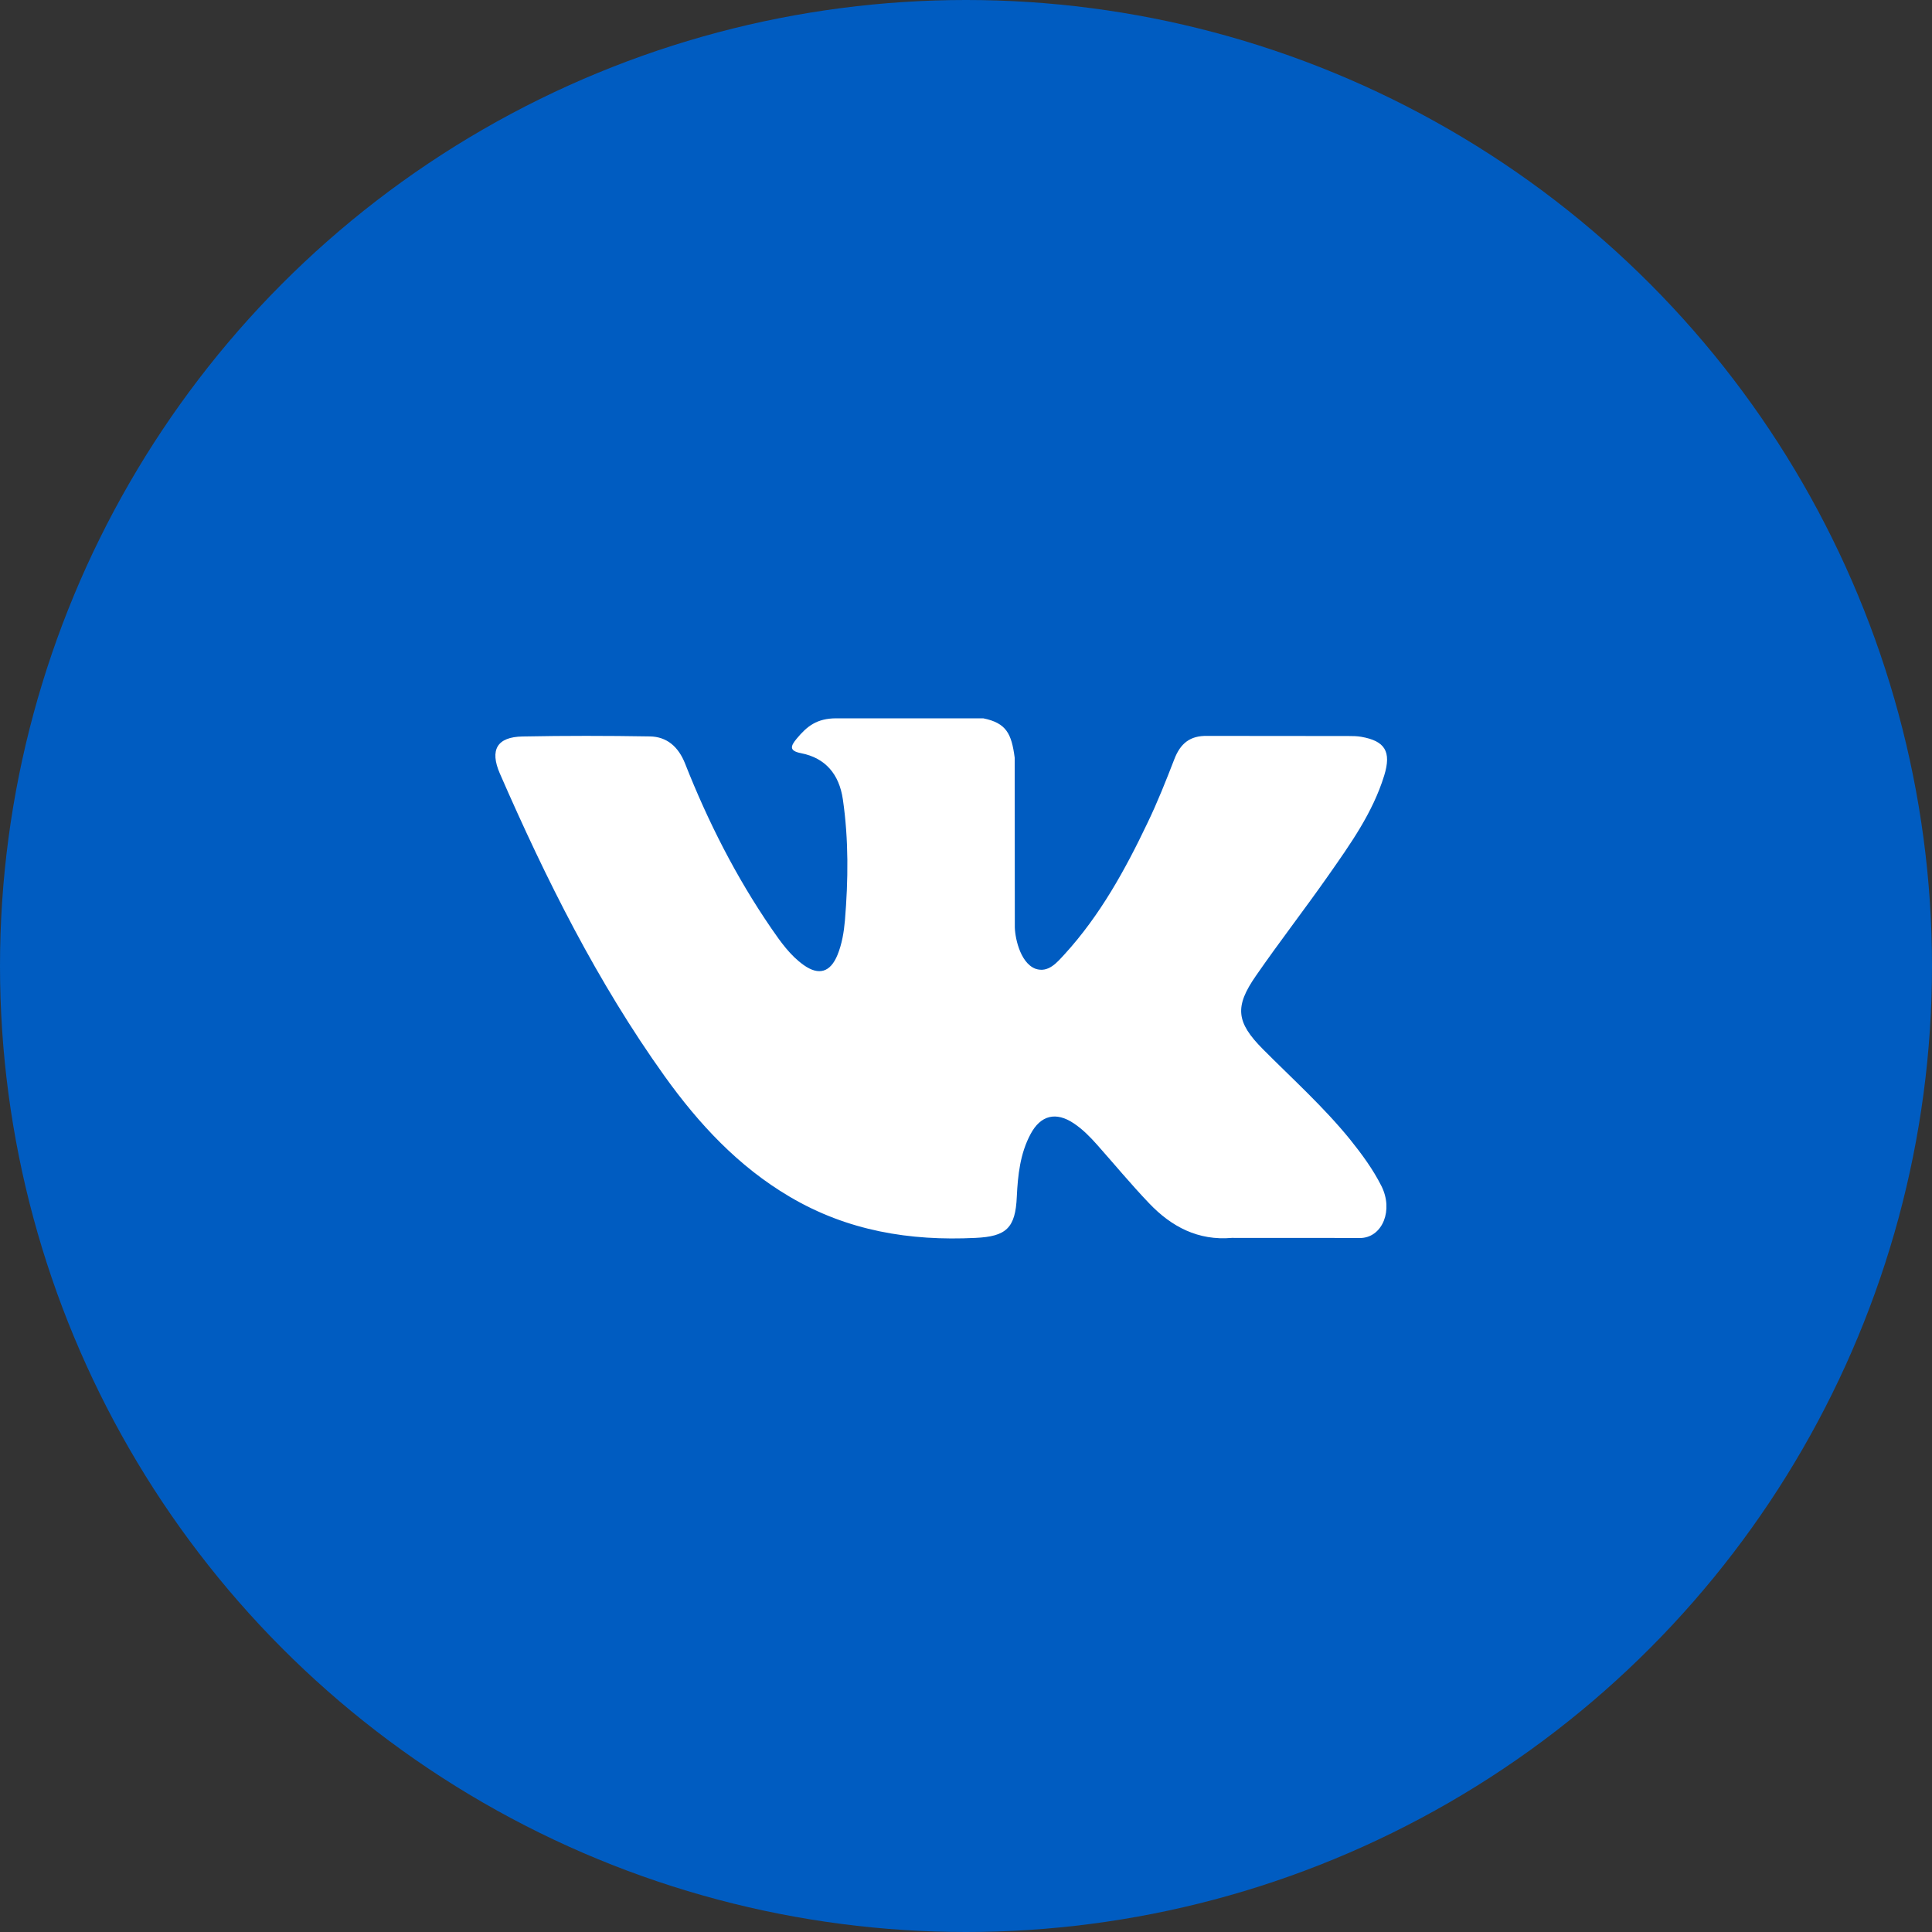
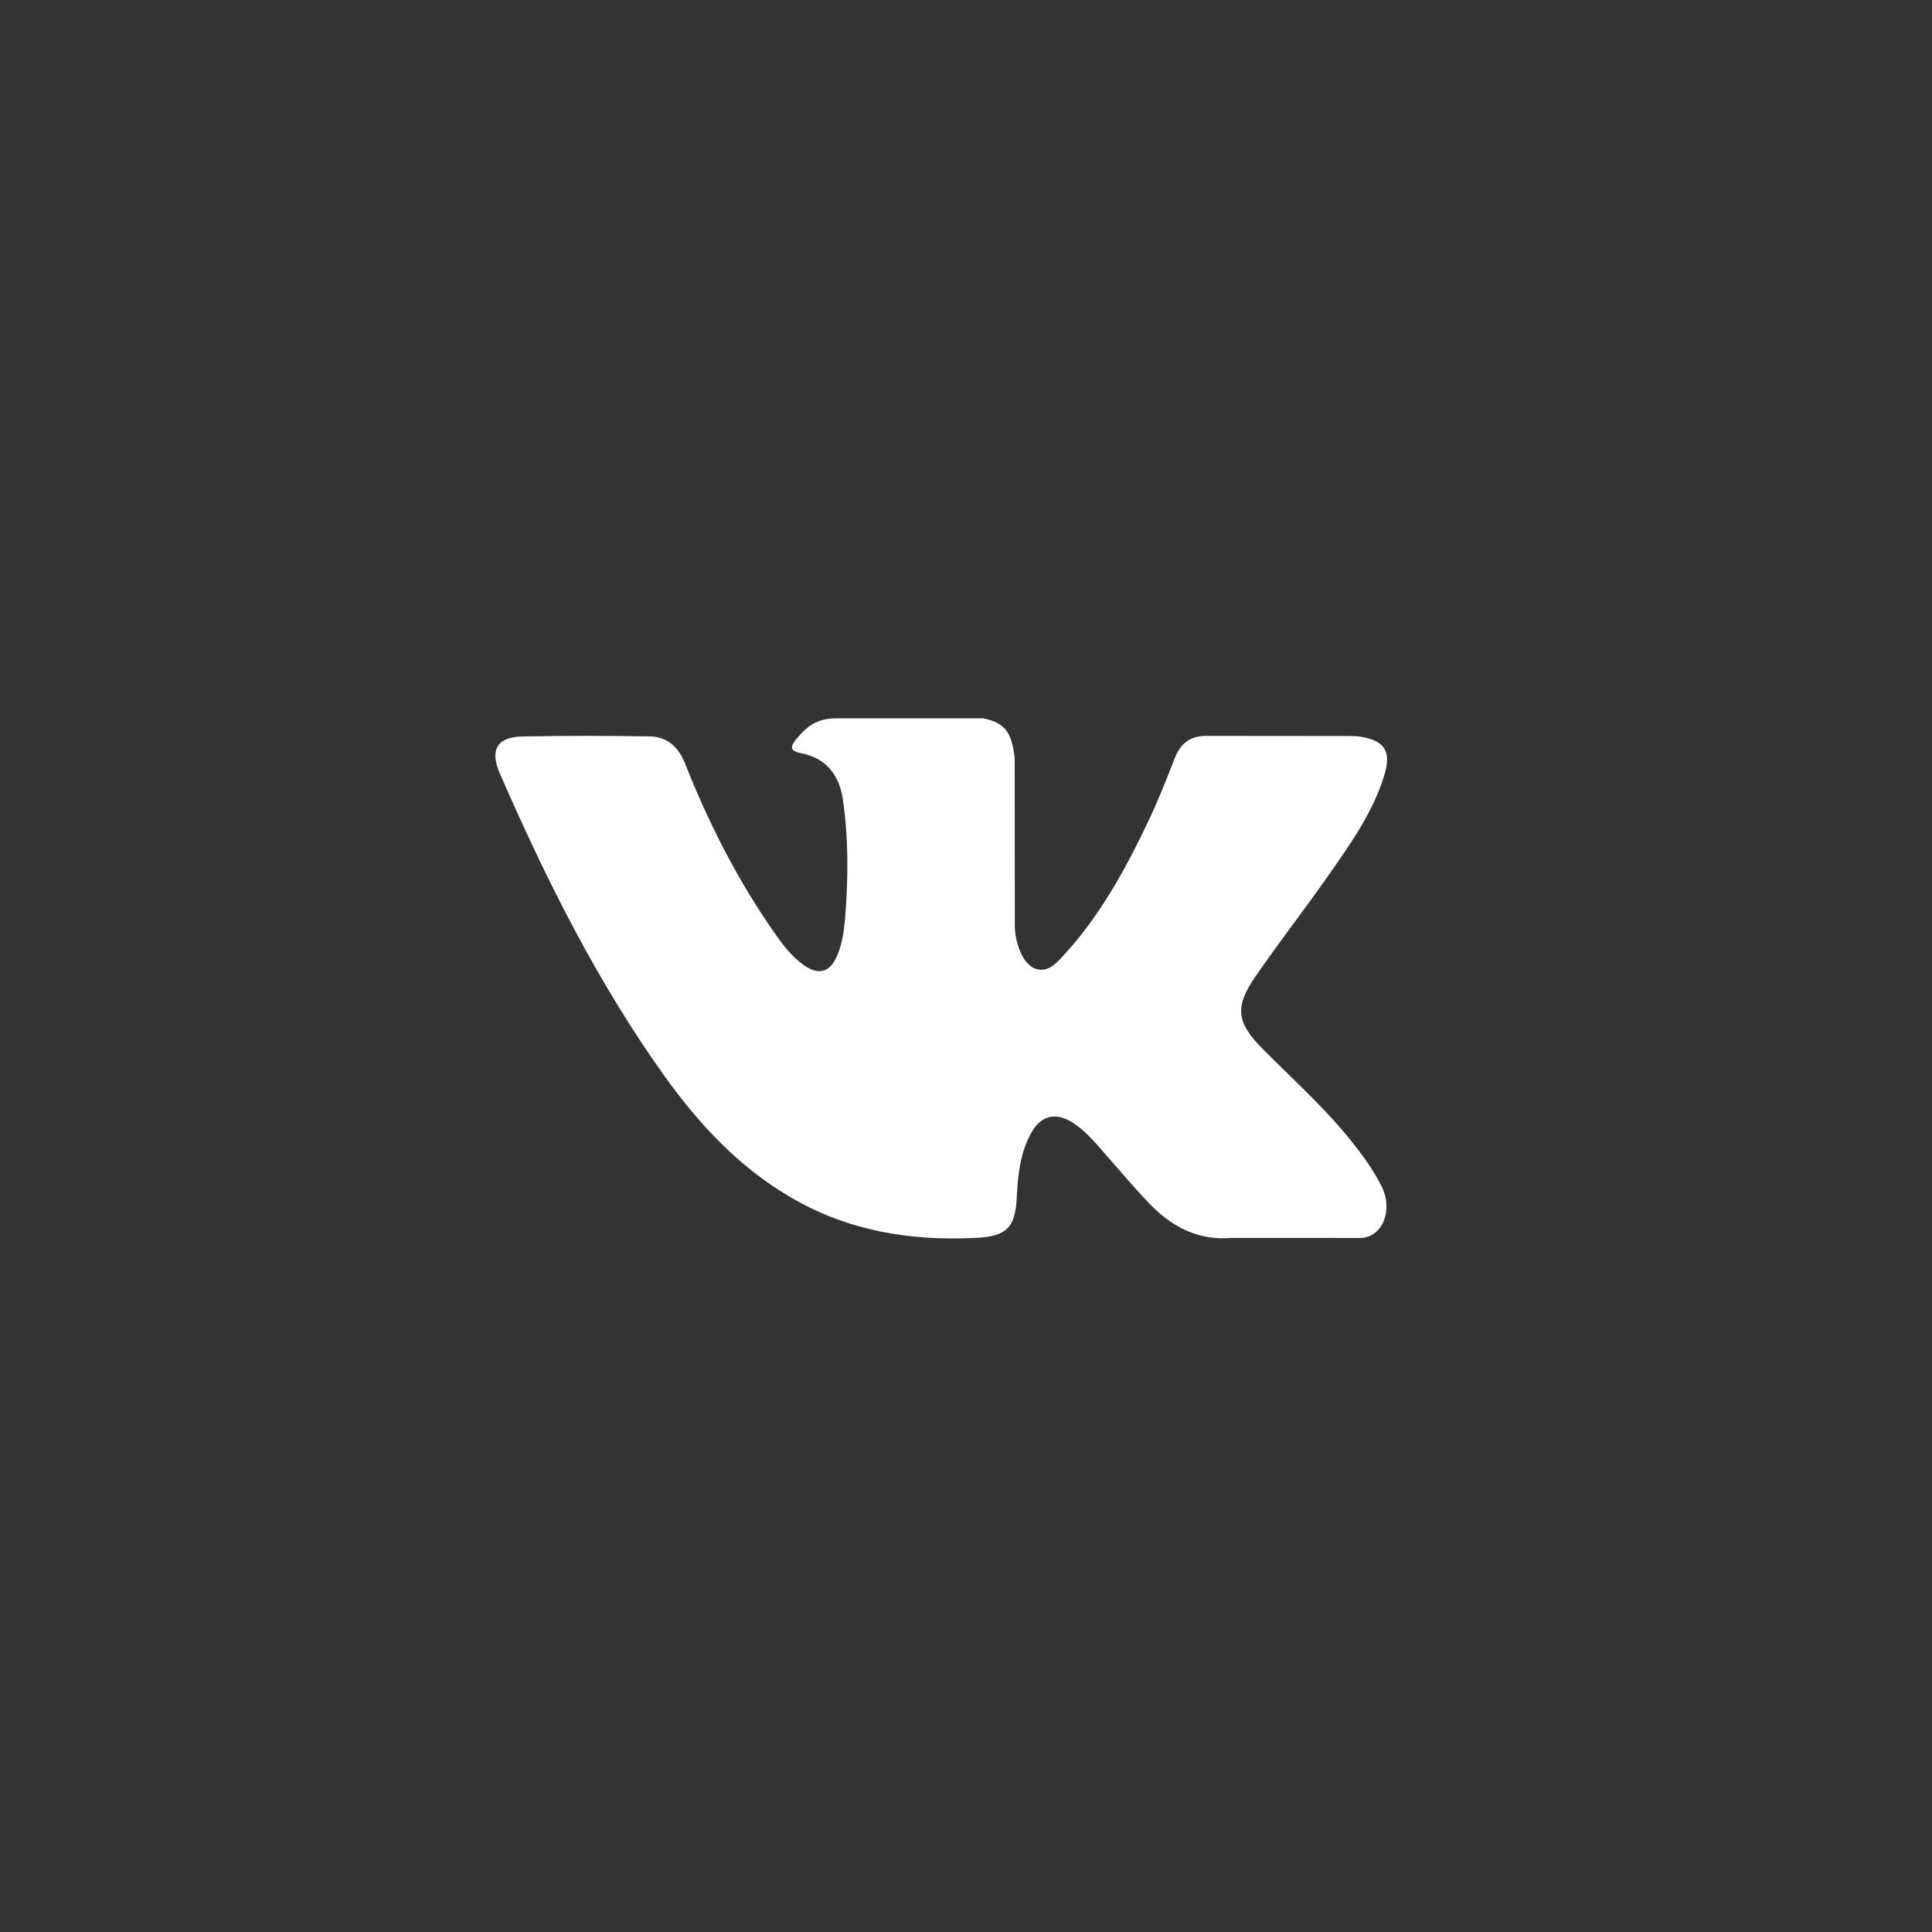
<svg xmlns="http://www.w3.org/2000/svg" width="30" height="30" viewBox="0 0 30 30" fill="none">
  <rect x="0" y="0" width="30" height="30" fill="#333333" stroke="none" />
-   <ellipse cx="15" cy="15" rx="15" ry="15" fill="#005CC1" />
  <path d="M19.609 16.29C20.068 16.752 20.553 17.187 20.965 17.695C21.147 17.922 21.319 18.155 21.451 18.417C21.638 18.79 21.469 19.201 21.144 19.223L19.127 19.222C18.607 19.267 18.192 19.051 17.843 18.684C17.563 18.391 17.305 18.079 17.036 17.776C16.926 17.652 16.811 17.535 16.673 17.443C16.398 17.259 16.159 17.315 16.002 17.611C15.841 17.912 15.805 18.246 15.789 18.581C15.768 19.071 15.624 19.2 15.147 19.222C14.127 19.272 13.159 19.113 12.261 18.582C11.468 18.115 10.853 17.455 10.318 16.708C9.277 15.253 8.479 13.655 7.762 12.012C7.601 11.642 7.719 11.443 8.115 11.436C8.773 11.423 9.431 11.424 10.09 11.435C10.357 11.439 10.535 11.597 10.638 11.857C10.994 12.76 11.43 13.618 11.976 14.414C12.122 14.626 12.271 14.838 12.482 14.987C12.716 15.152 12.894 15.097 13.004 14.829C13.074 14.658 13.104 14.475 13.12 14.293C13.172 13.665 13.179 13.039 13.088 12.413C13.031 12.023 12.818 11.77 12.441 11.696C12.248 11.659 12.276 11.585 12.37 11.471C12.532 11.276 12.684 11.154 12.988 11.154H15.268C15.627 11.227 15.707 11.393 15.756 11.765L15.758 14.376C15.754 14.52 15.828 14.947 16.079 15.043C16.281 15.111 16.414 14.944 16.535 14.813C17.08 14.215 17.47 13.51 17.818 12.779C17.973 12.458 18.105 12.124 18.234 11.791C18.329 11.543 18.479 11.421 18.749 11.427L20.943 11.429C21.008 11.429 21.074 11.43 21.137 11.441C21.507 11.506 21.608 11.67 21.494 12.042C21.314 12.626 20.964 13.112 20.622 13.601C20.256 14.123 19.865 14.627 19.502 15.152C19.168 15.632 19.195 15.873 19.609 16.29Z" fill="white" />
</svg>